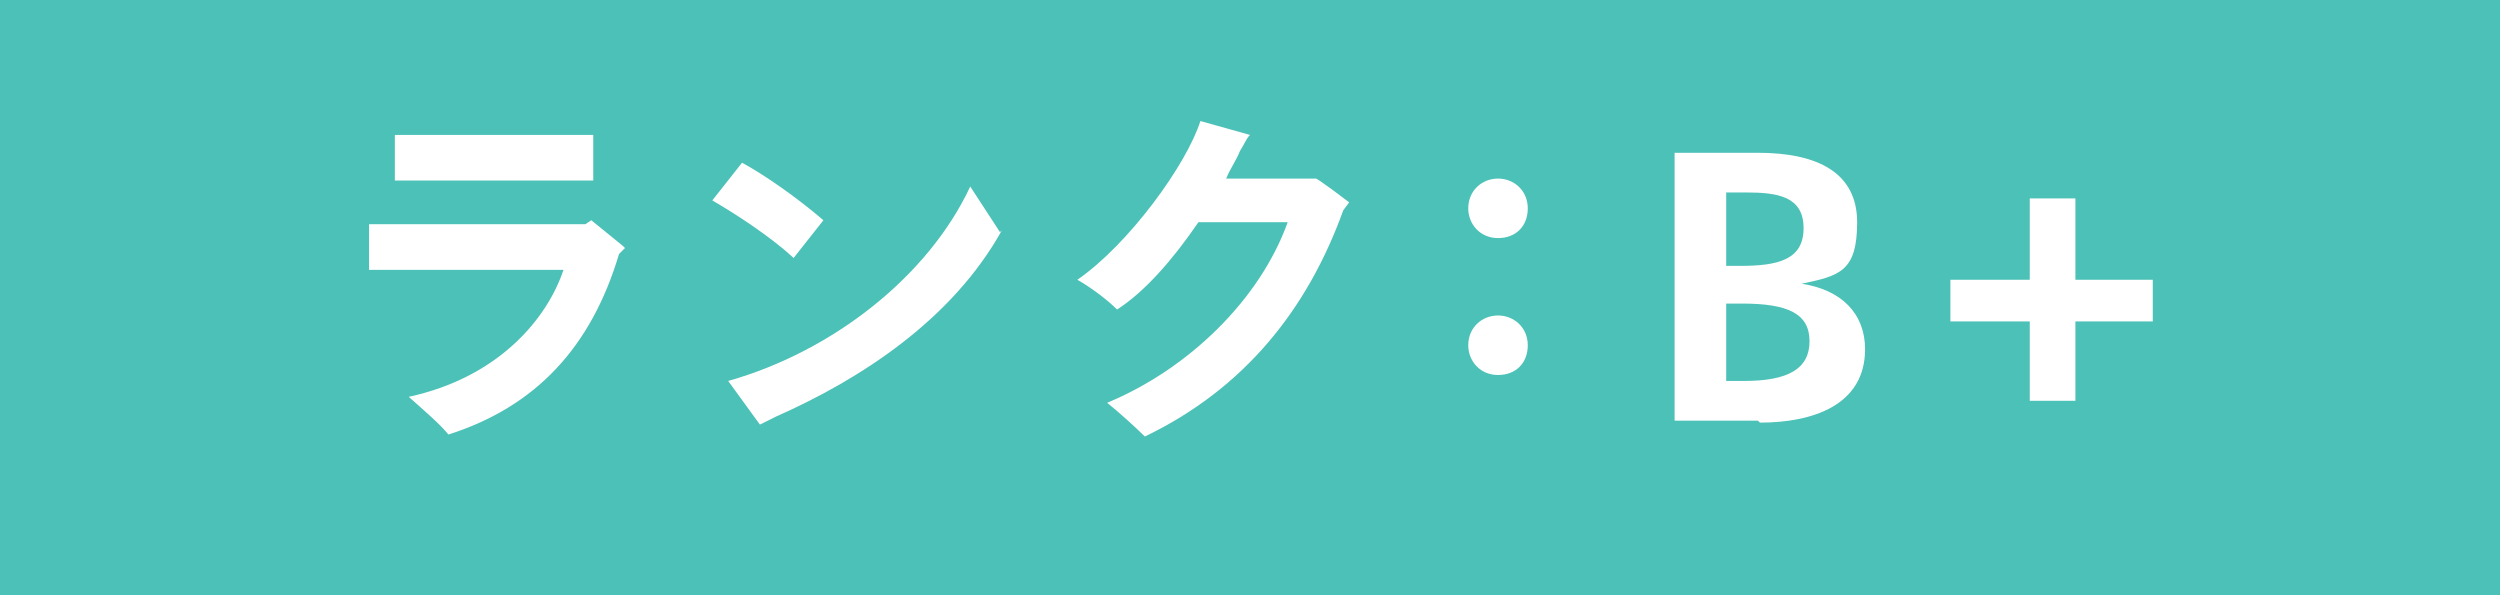
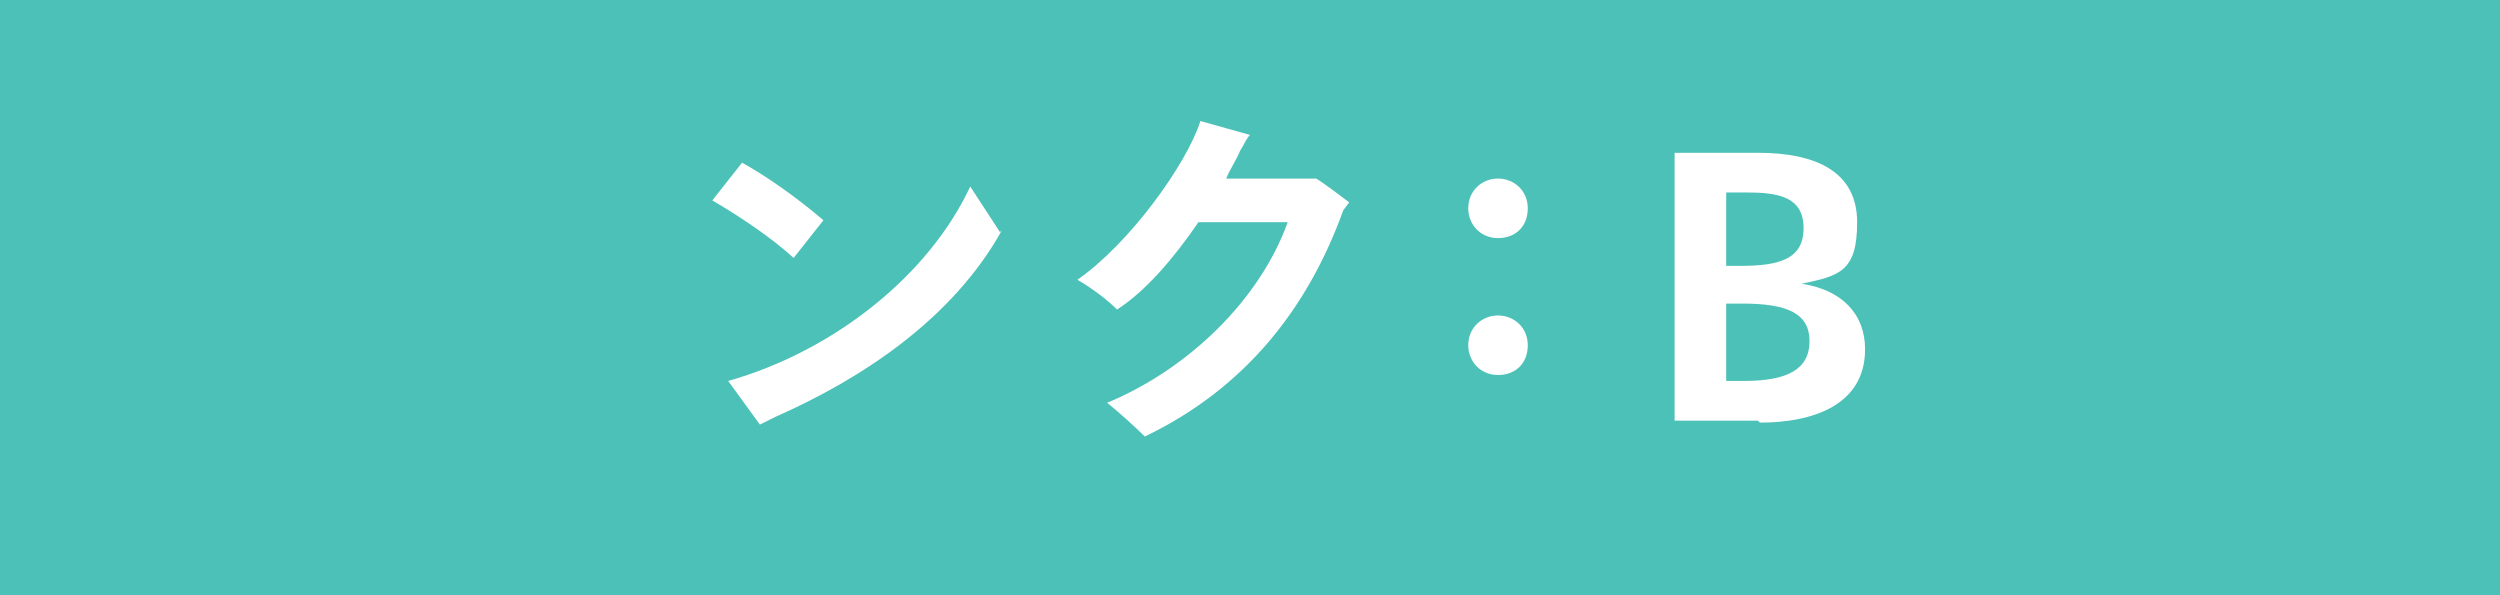
<svg xmlns="http://www.w3.org/2000/svg" width="126" height="30" version="1.1" viewBox="0 0 126 30">
  <defs>
    <style>
      .cls-1 {
        fill-rule: evenodd;
        mix-blend-mode: multiply;
      }

      .cls-1, .cls-2 {
        fill: #4cc1b7;
      }

      .cls-3 {
        fill: #fff;
      }

      .cls-4 {
        isolation: isolate;
      }
    </style>
  </defs>
  <g class="cls-4">
    <g id="_レイヤー_1" data-name="レイヤー_1">
      <g>
        <rect class="cls-2" x="-.1" y="-.3" width="126.2" height="30.6" />
        <polygon class="cls-1" points="126.1 -.3 126.1 30.3 -.1 30.3 126.1 -.3" />
        <g>
-           <path class="cls-3" d="M31.5,12.5l-.3.3c-1.4,4.7-4.2,7.7-8.6,9.1-.4-.5-1.1-1.1-2-1.9,4.6-1,7-4,7.8-6.4h-8.5c-.4,0-1,0-1.3,0v-2.3c.3,0,.9,0,1.3,0h9.6l.3-.2,1.6,1.3ZM21.1,9.1c-.4,0-.9,0-1.2,0v-2.3c.3,0,.8,0,1.2,0h7.8c.2,0,.7,0,1,0v2.3c-.2,0-.6,0-1,0h-7.8Z" />
          <path class="cls-3" d="M35.9,10.1l1.5-1.9c1.1.6,2.7,1.7,4.1,2.9l-1.5,1.9c-1.2-1.1-2.9-2.2-4.1-2.9ZM50.5,11.6c-2.5,4.5-7.1,7.5-11.4,9.4-.4.2-.6.3-.8.4l-1.6-2.2c5.3-1.5,10.1-5.3,12.2-9.8l1.5,2.3Z" />
          <path class="cls-3" d="M68,10.2l-.3.4c-1.8,5-5,9-10,11.4-.5-.5-1.4-1.3-1.9-1.7,4.1-1.7,7.7-5.2,9.1-9.1h-4.5c-1.3,1.9-2.7,3.5-4.1,4.4-.5-.5-1.3-1.1-2-1.5,2.6-1.8,5.5-5.8,6.2-8l2.5.7c-.2.2-.3.5-.5.8-.2.5-.5.9-.7,1.4h4.5c0-.1,1.7,1.2,1.7,1.2Z" />
          <path class="cls-3" d="M74,10.5c0-.9.7-1.5,1.5-1.5s1.5.6,1.5,1.5-.6,1.5-1.5,1.5-1.5-.7-1.5-1.5ZM74,17.4c0-.9.7-1.5,1.5-1.5s1.5.6,1.5,1.5-.6,1.5-1.5,1.5-1.5-.7-1.5-1.5Z" />
          <path class="cls-3" d="M88.6,21.2h-4.2V7.7h4.2c3,0,5,1,5,3.5s-.9,2.7-2.8,3.1h0c2,.3,3.2,1.5,3.2,3.3,0,2.8-2.6,3.7-5.3,3.7ZM88,9.7h-1v3.7h.7c1.9,0,3.2-.3,3.2-1.9s-1.3-1.8-2.9-1.8ZM87.8,15.3h-.8v3.9h.9c2.2,0,3.3-.6,3.3-2s-1.1-1.9-3.4-1.9Z" />
-           <path class="cls-3" d="M98.3,16.2v-2.1h4v-4.1h2.3v4.1h3.9v2.1h-3.9v4h-2.3v-4h-4Z" />
        </g>
      </g>
    </g>
  </g>
</svg>